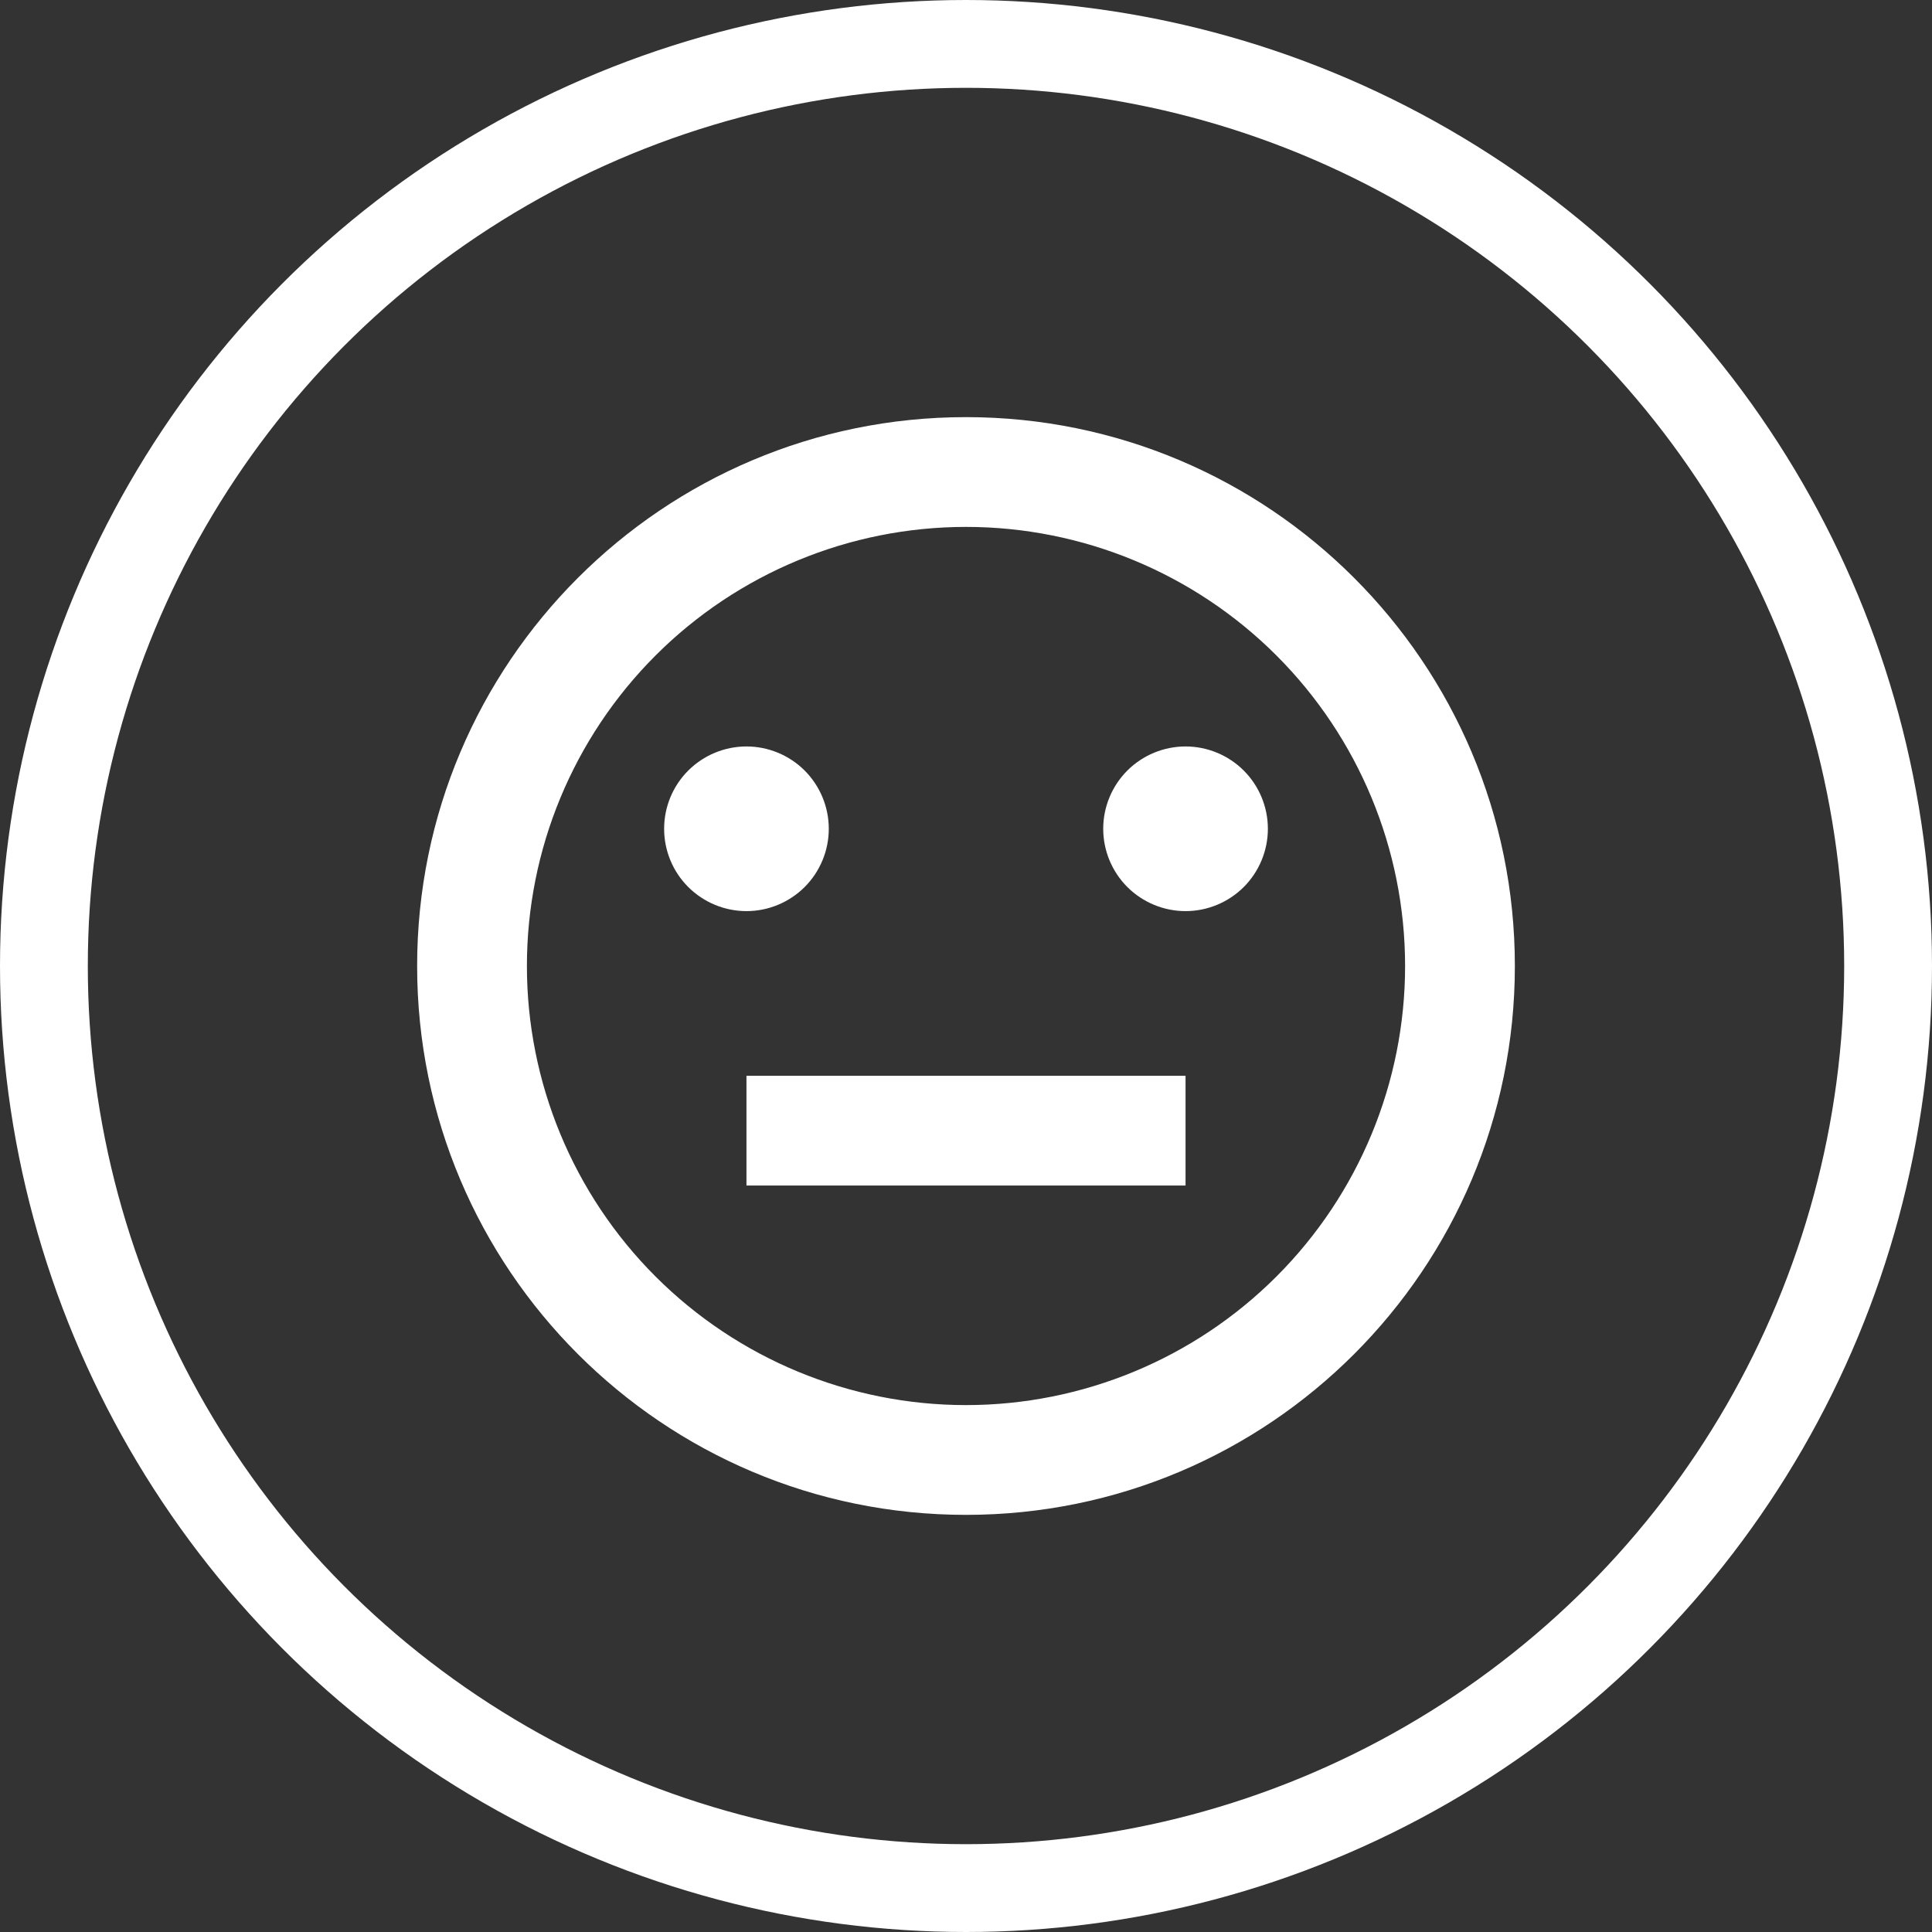
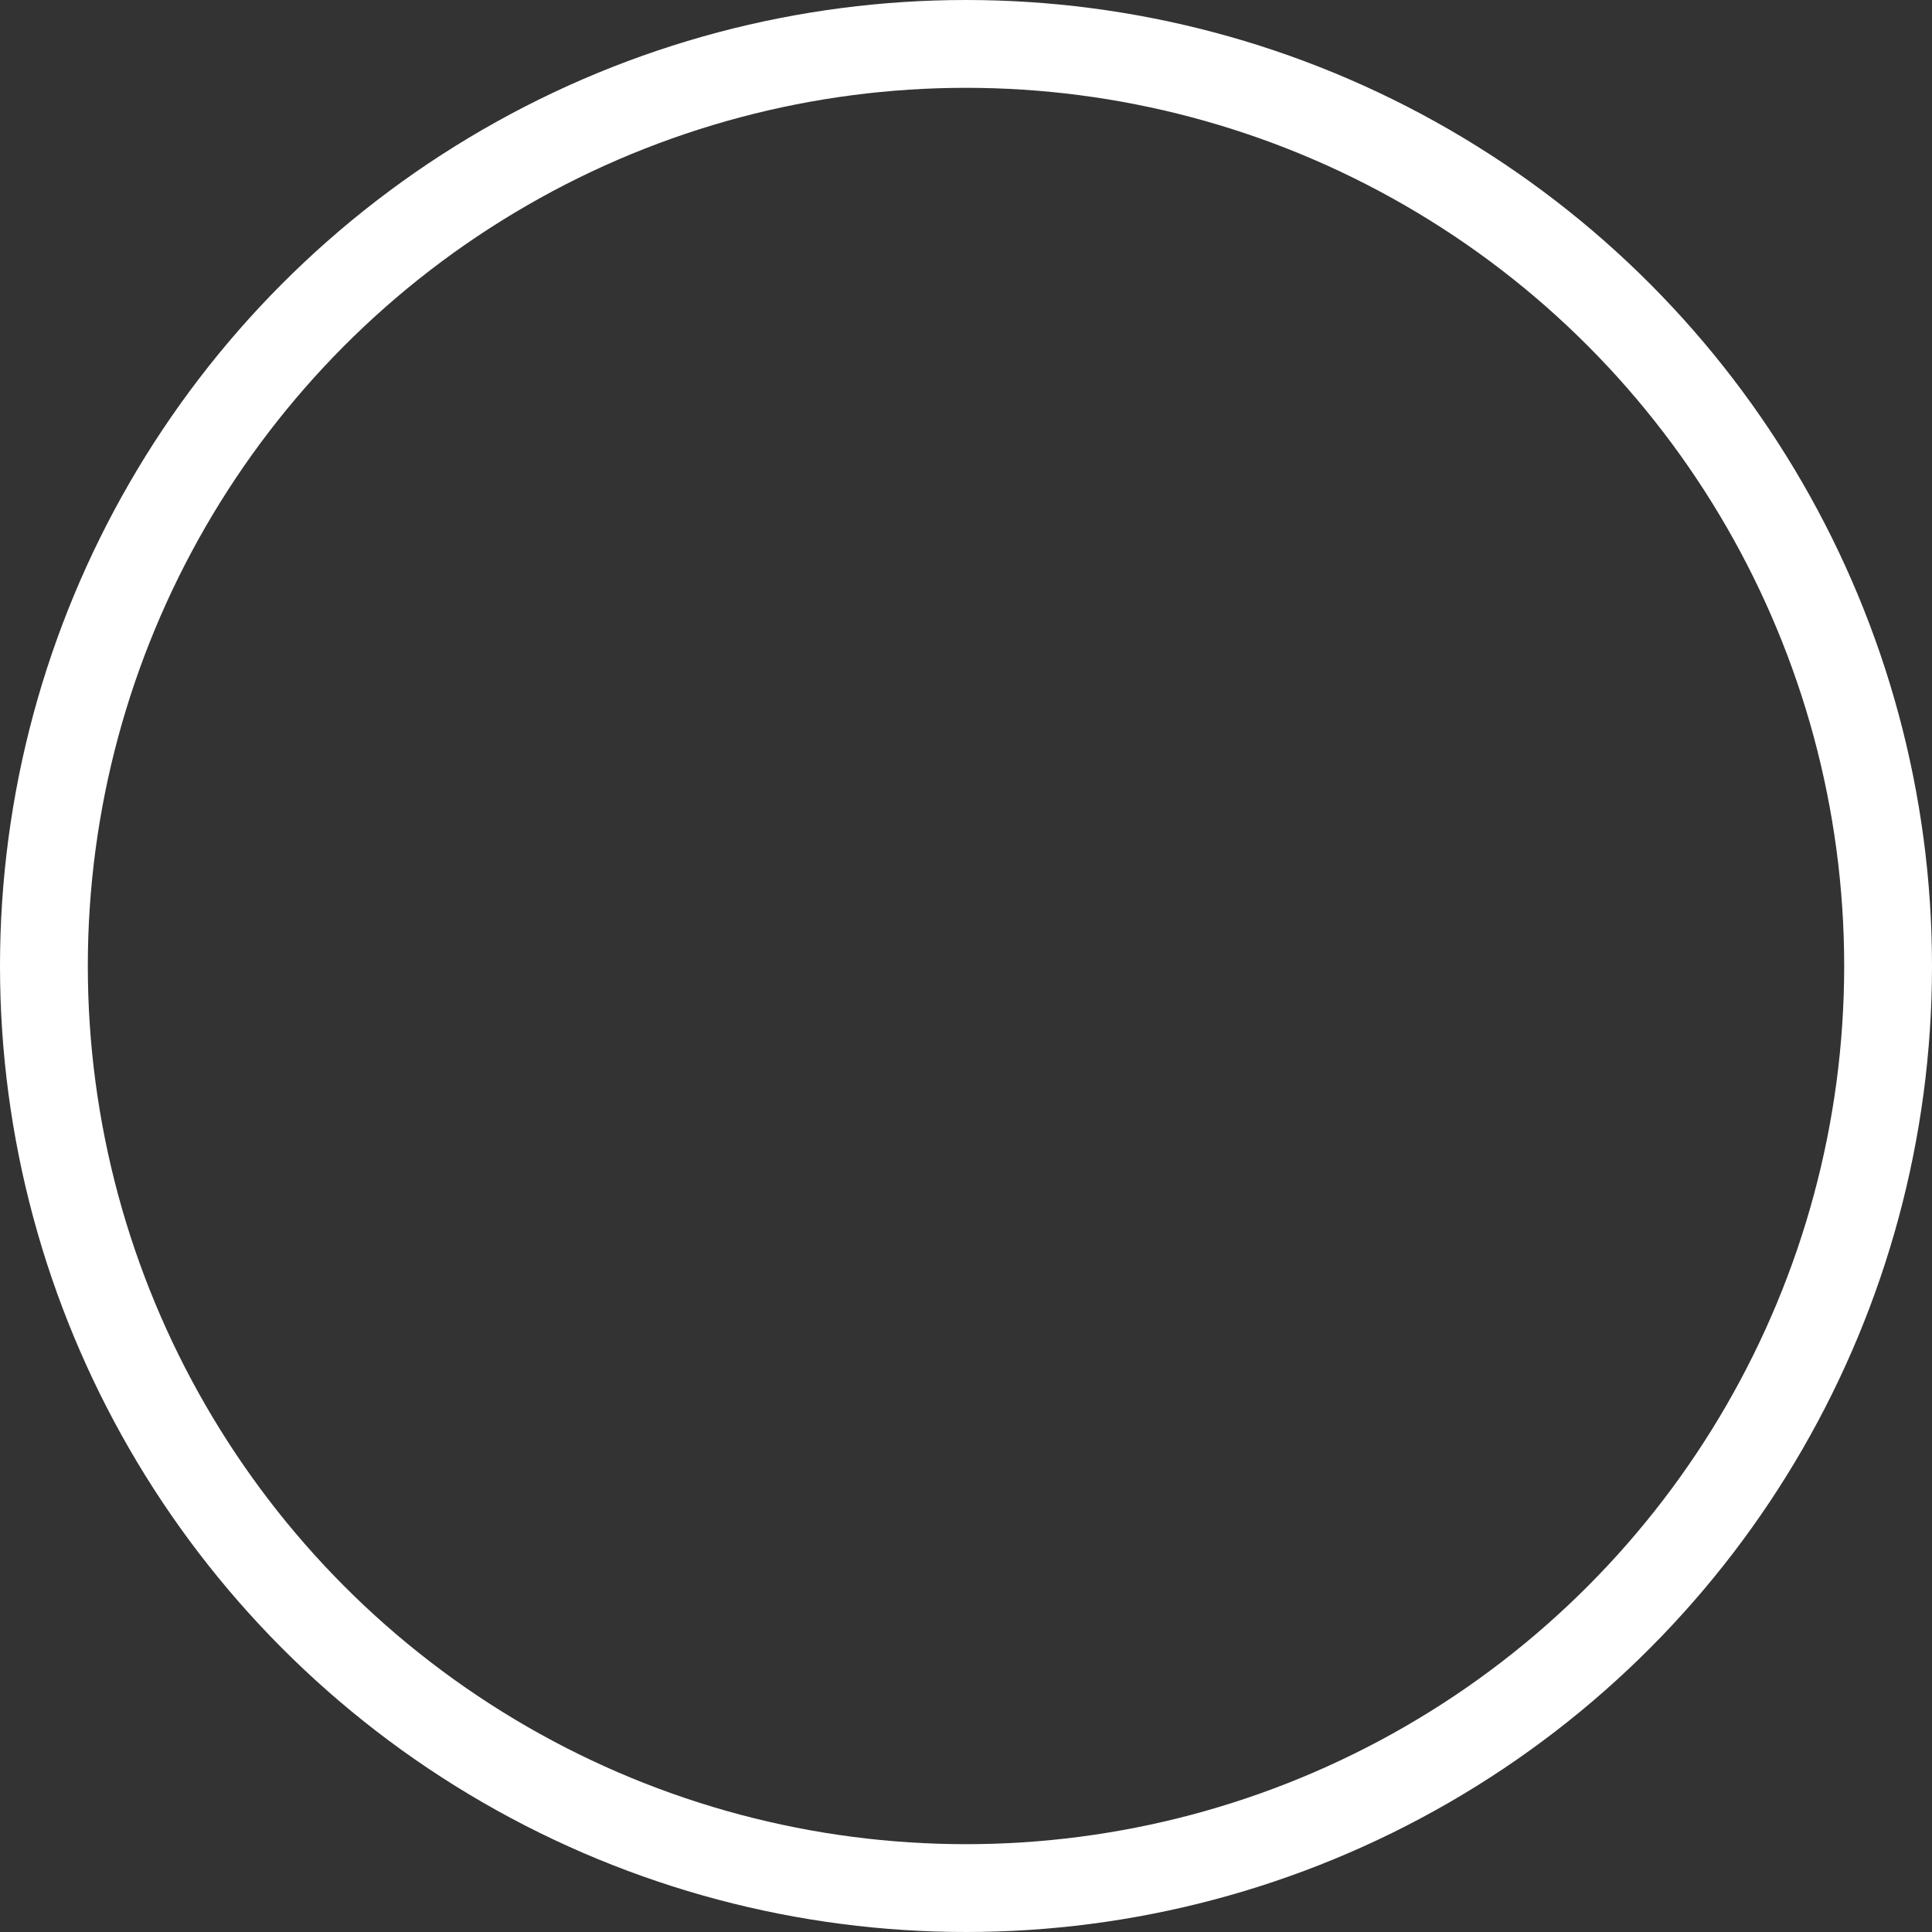
<svg xmlns="http://www.w3.org/2000/svg" width="44" height="44" viewBox="0 0 44 44" fill="none">
  <rect x="0" y="0" width="44" height="44" fill="#333333" stroke="none" />
  <circle cx="22" cy="22" r="21" stroke="white" stroke-width="2" />
-   <path d="M22 34.5C15.096 34.5 9.5 28.904 9.5 22C9.5 15.096 15.096 9.5 22 9.5C28.904 9.5 34.5 15.096 34.5 22C34.5 28.904 28.904 34.5 22 34.5ZM22 32C24.652 32 27.196 30.946 29.071 29.071C30.946 27.196 32 24.652 32 22C32 19.348 30.946 16.804 29.071 14.929C27.196 13.054 24.652 12 22 12C19.348 12 16.804 13.054 14.929 14.929C13.054 16.804 12 19.348 12 22C12 24.652 13.054 27.196 14.929 29.071C16.804 30.946 19.348 32 22 32ZM17 24.5H27V27H17V24.5ZM17 20.75C16.503 20.75 16.026 20.552 15.674 20.201C15.322 19.849 15.125 19.372 15.125 18.875C15.125 18.378 15.322 17.901 15.674 17.549C16.026 17.198 16.503 17 17 17C17.497 17 17.974 17.198 18.326 17.549C18.677 17.901 18.875 18.378 18.875 18.875C18.875 19.372 18.677 19.849 18.326 20.201C17.974 20.552 17.497 20.75 17 20.75ZM27 20.75C26.503 20.75 26.026 20.552 25.674 20.201C25.323 19.849 25.125 19.372 25.125 18.875C25.125 18.378 25.323 17.901 25.674 17.549C26.026 17.198 26.503 17 27 17C27.497 17 27.974 17.198 28.326 17.549C28.677 17.901 28.875 18.378 28.875 18.875C28.875 19.372 28.677 19.849 28.326 20.201C27.974 20.552 27.497 20.75 27 20.75Z" fill="white" />
</svg>